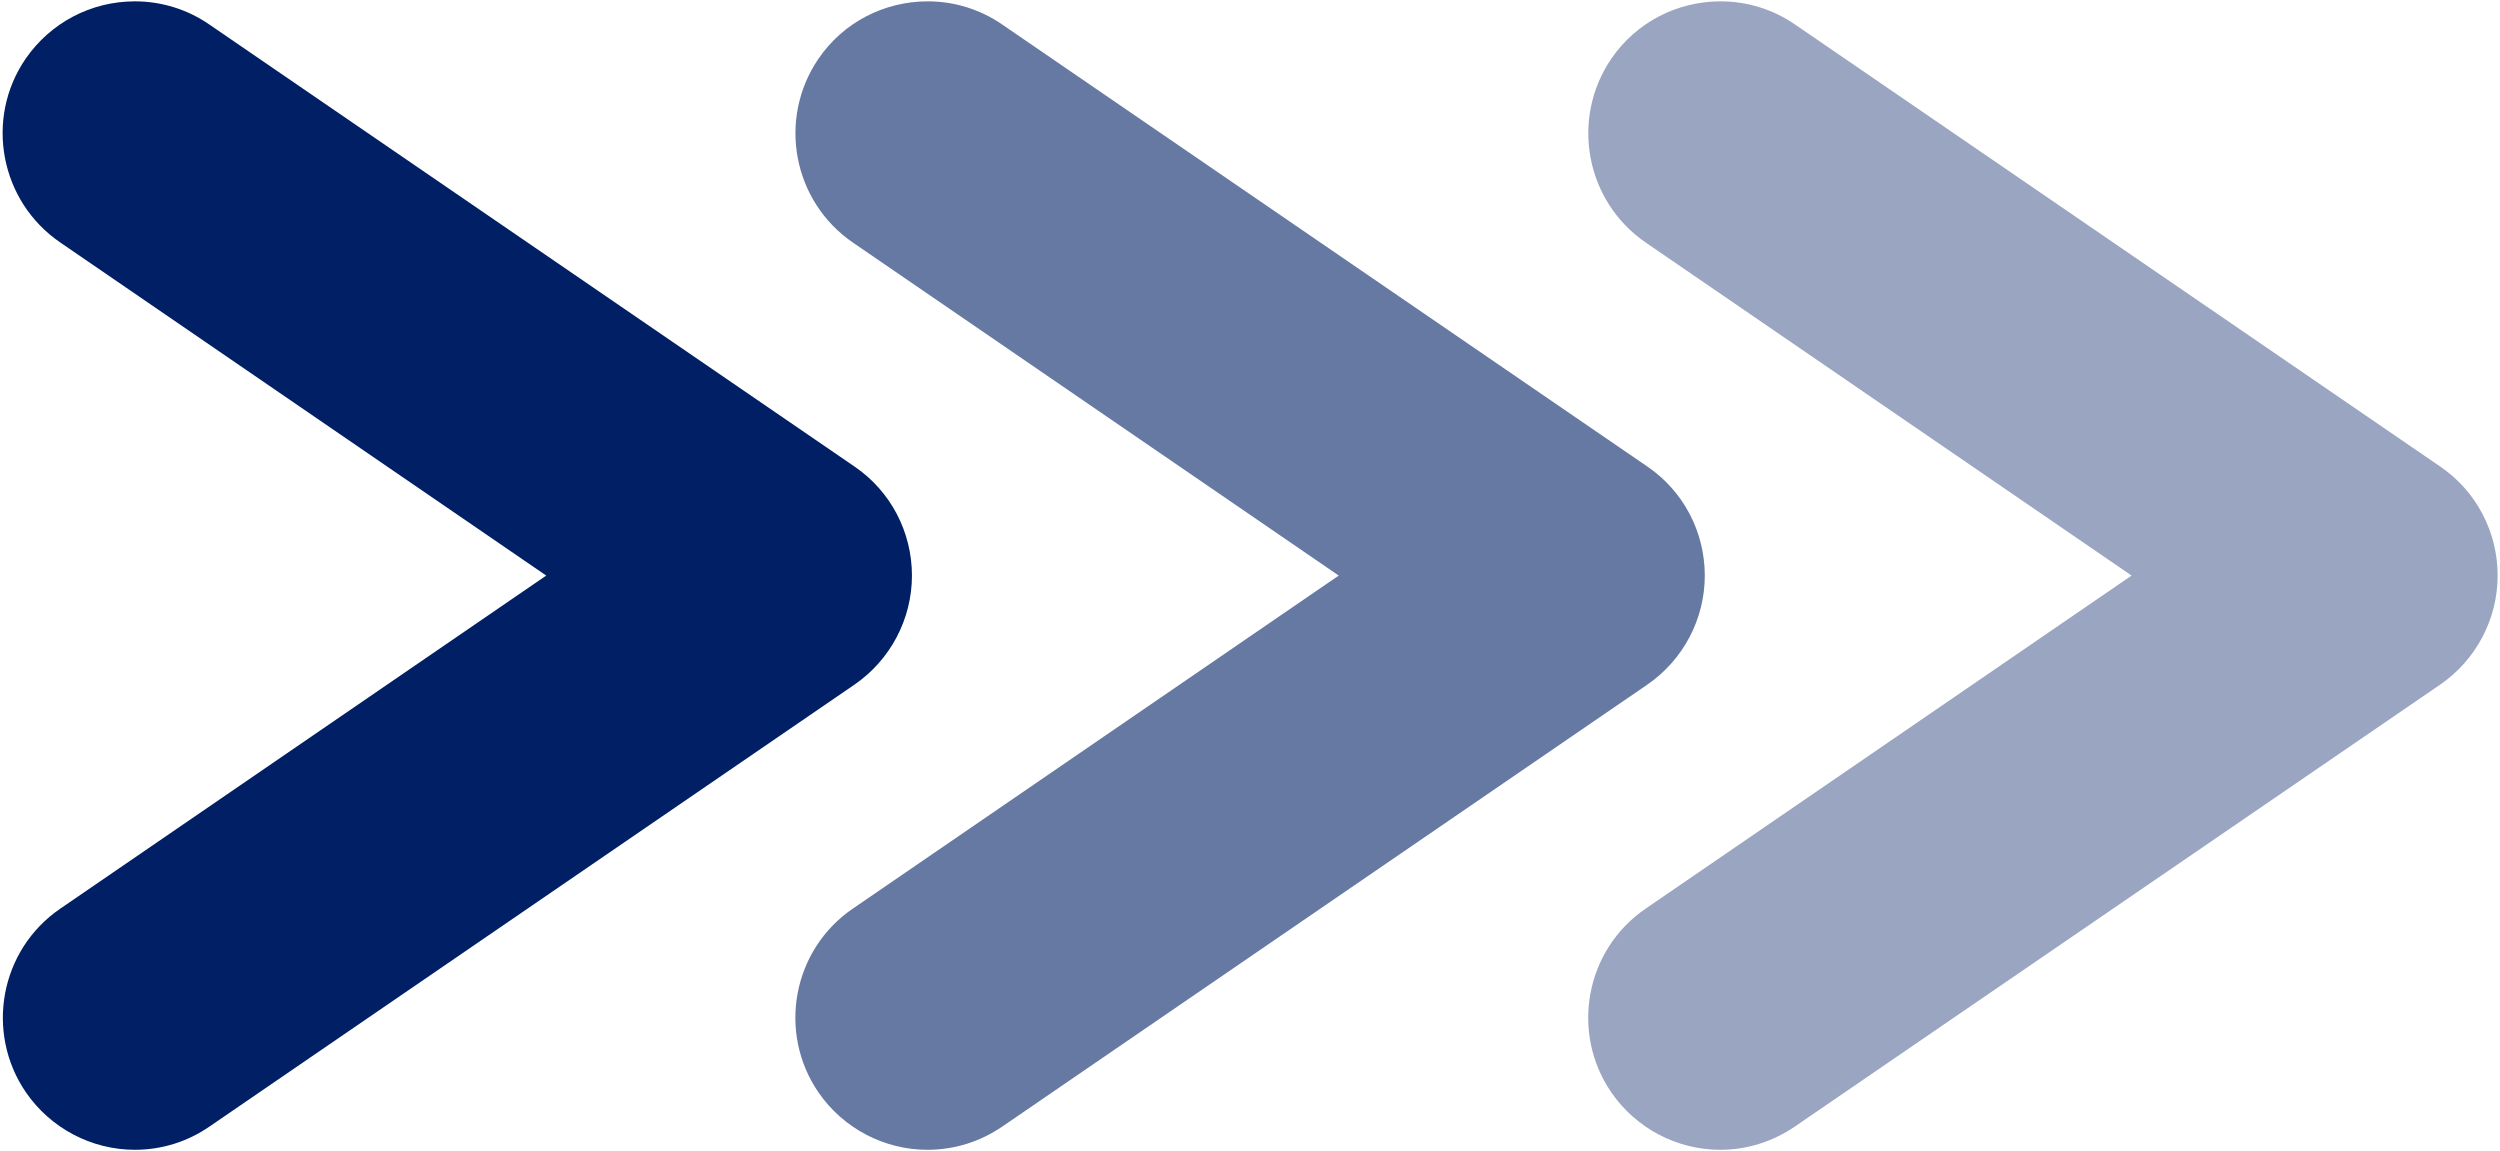
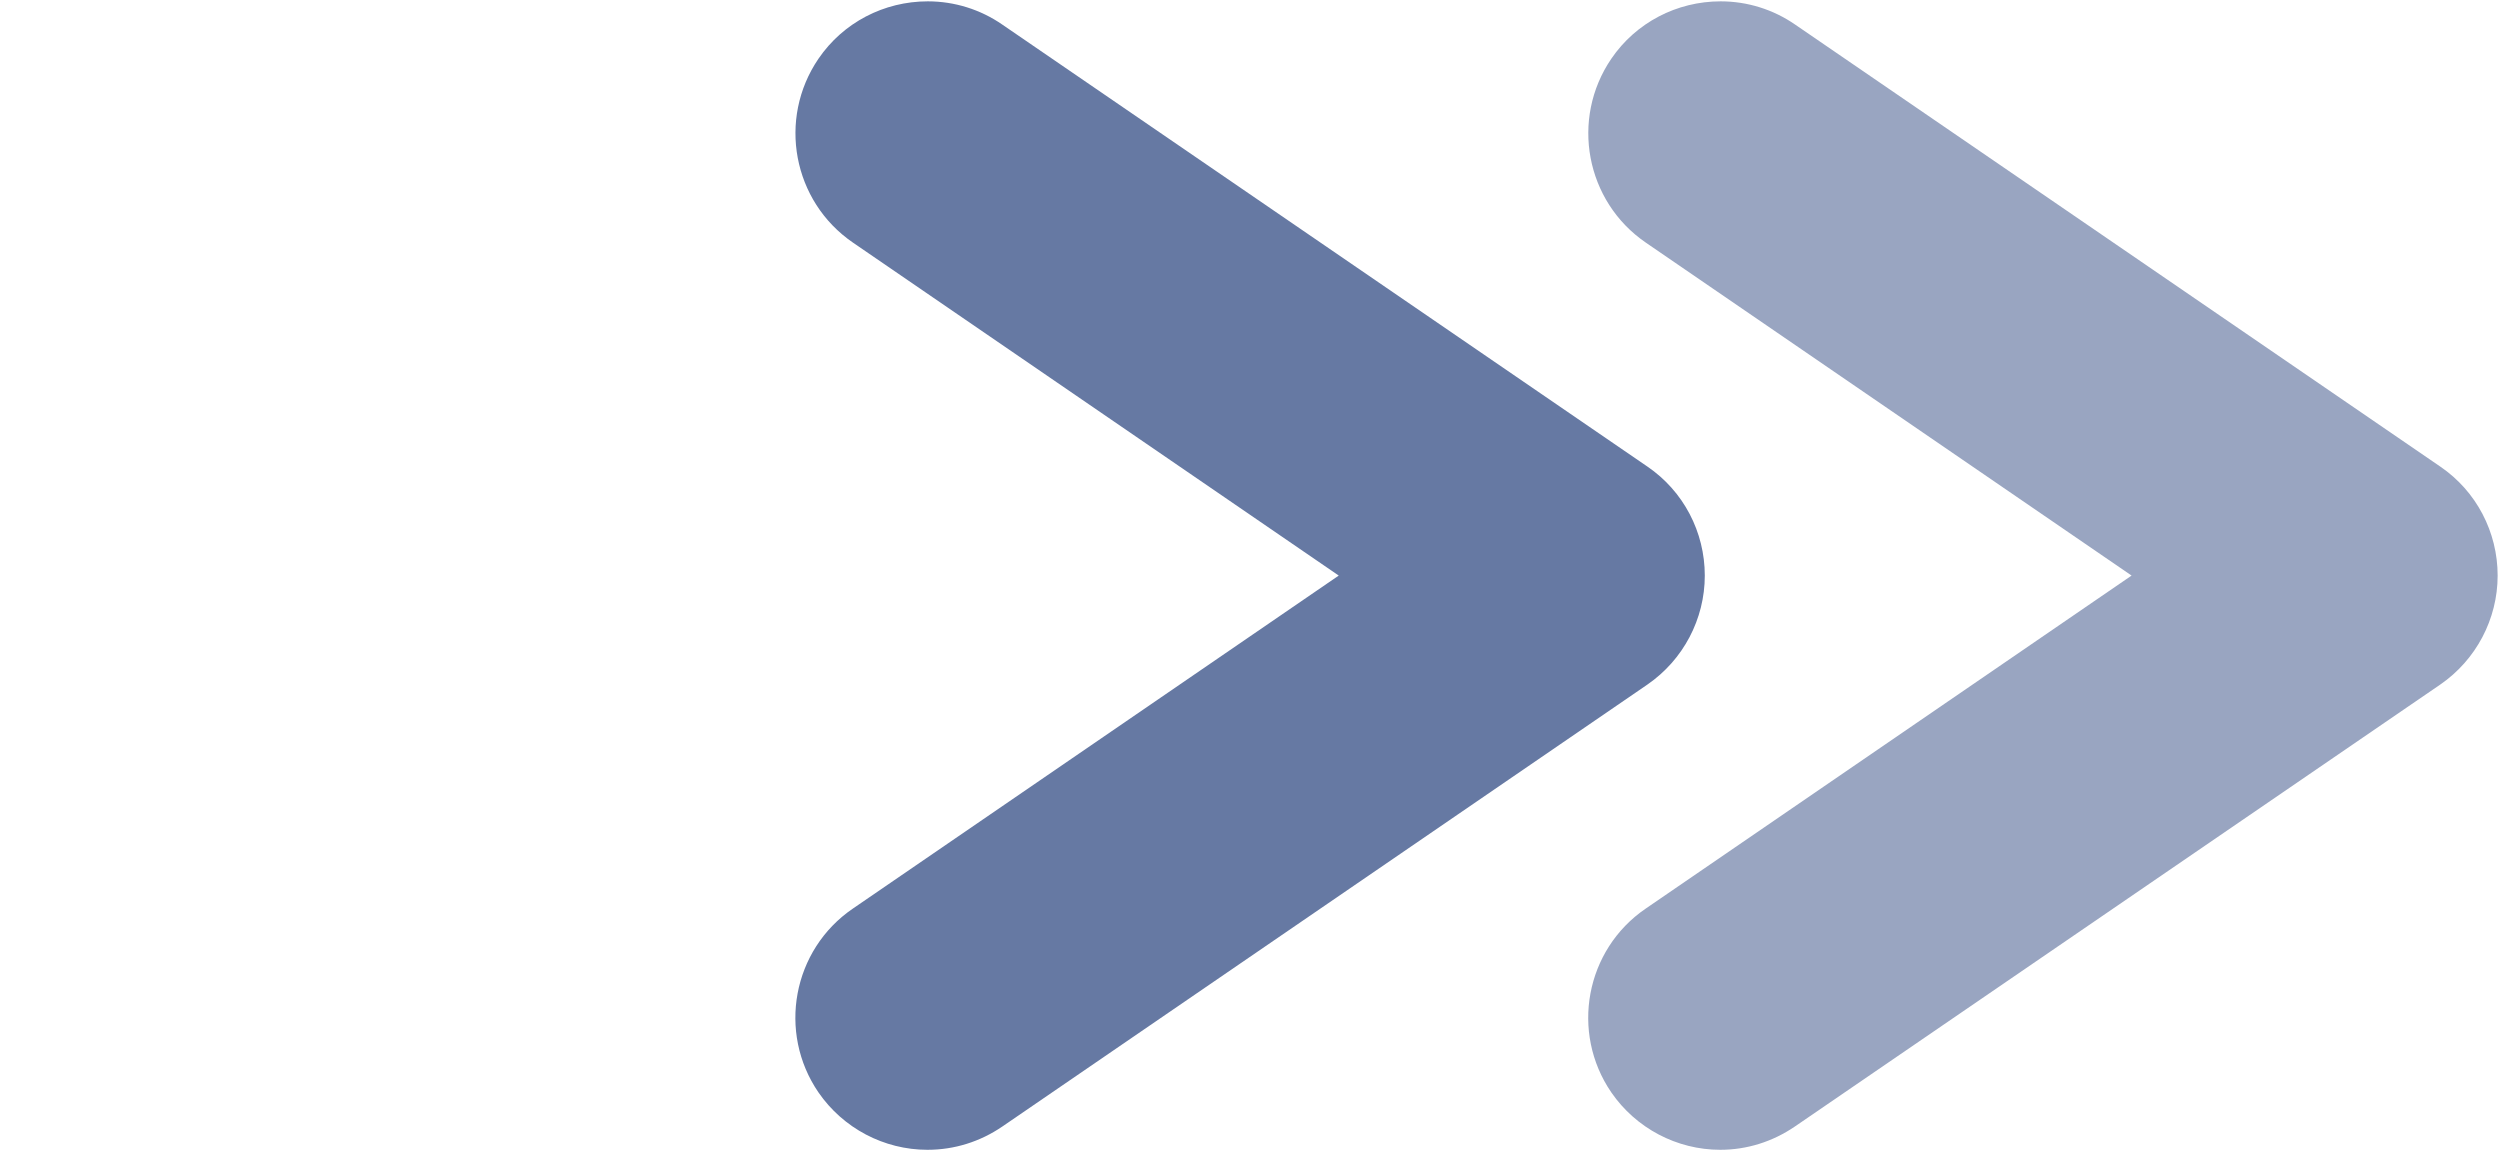
<svg xmlns="http://www.w3.org/2000/svg" version="1.1" id="_x2014_ÎÓÈ_x5F_1" x="0px" y="0px" viewBox="0 0 741 341.1" style="enable-background:new 0 0 741 341.1;" xml:space="preserve">
  <style type="text/css">
	.st0{fill:#001F65;}
	.st1{fill:#6679A3;}
	.st2{fill:#99A5C1;}
</style>
  <g>
    <g>
-       <path class="st0" d="M40,340.8c-12.9,0-25-6.4-32.3-17c-12.2-17.8-7.7-42.3,10.2-54.5l144-98.7l-144-98.7    C0,59.7-4.6,35.2,7.6,17.4C15,6.7,27,0.4,40,0.4c7.9,0,15.6,2.4,22.1,6.9l191.2,131c10.7,7.3,17,19.4,17,32.3    c0,12.9-6.4,25-17,32.3l-191.2,131C55.6,338.4,47.9,340.8,40,340.8C40,340.8,40,340.8,40,340.8z" />
      <path class="st1" d="M274.9,340.8c-12.9,0-25-6.4-32.3-17c-12.2-17.8-7.7-42.3,10.2-54.5l144-98.7l-144-98.7    c-17.8-12.2-22.4-36.6-10.2-54.5c7.3-10.7,19.4-17,32.4-17c7.9,0,15.6,2.4,22.1,6.9l191.2,131c10.7,7.3,17,19.4,17,32.3    c0,12.9-6.4,25-17,32.3l-191.2,131C290.5,338.4,282.9,340.8,274.9,340.8C274.9,340.8,274.9,340.8,274.9,340.8z" />
      <path class="st2" d="M509.9,340.8c-12.9,0-25-6.4-32.3-17c-12.2-17.8-7.7-42.3,10.2-54.5l144-98.7l-144-98.7    c-17.8-12.2-22.4-36.6-10.2-54.5c7.3-10.7,19.4-17,32.4-17c7.9,0,15.6,2.4,22.1,6.9l191.2,131c10.7,7.3,17,19.4,17,32.3    c0,12.9-6.4,25-17,32.3L532,333.9C525.4,338.4,517.8,340.8,509.9,340.8C509.9,340.8,509.9,340.8,509.9,340.8z" />
    </g>
  </g>
</svg>